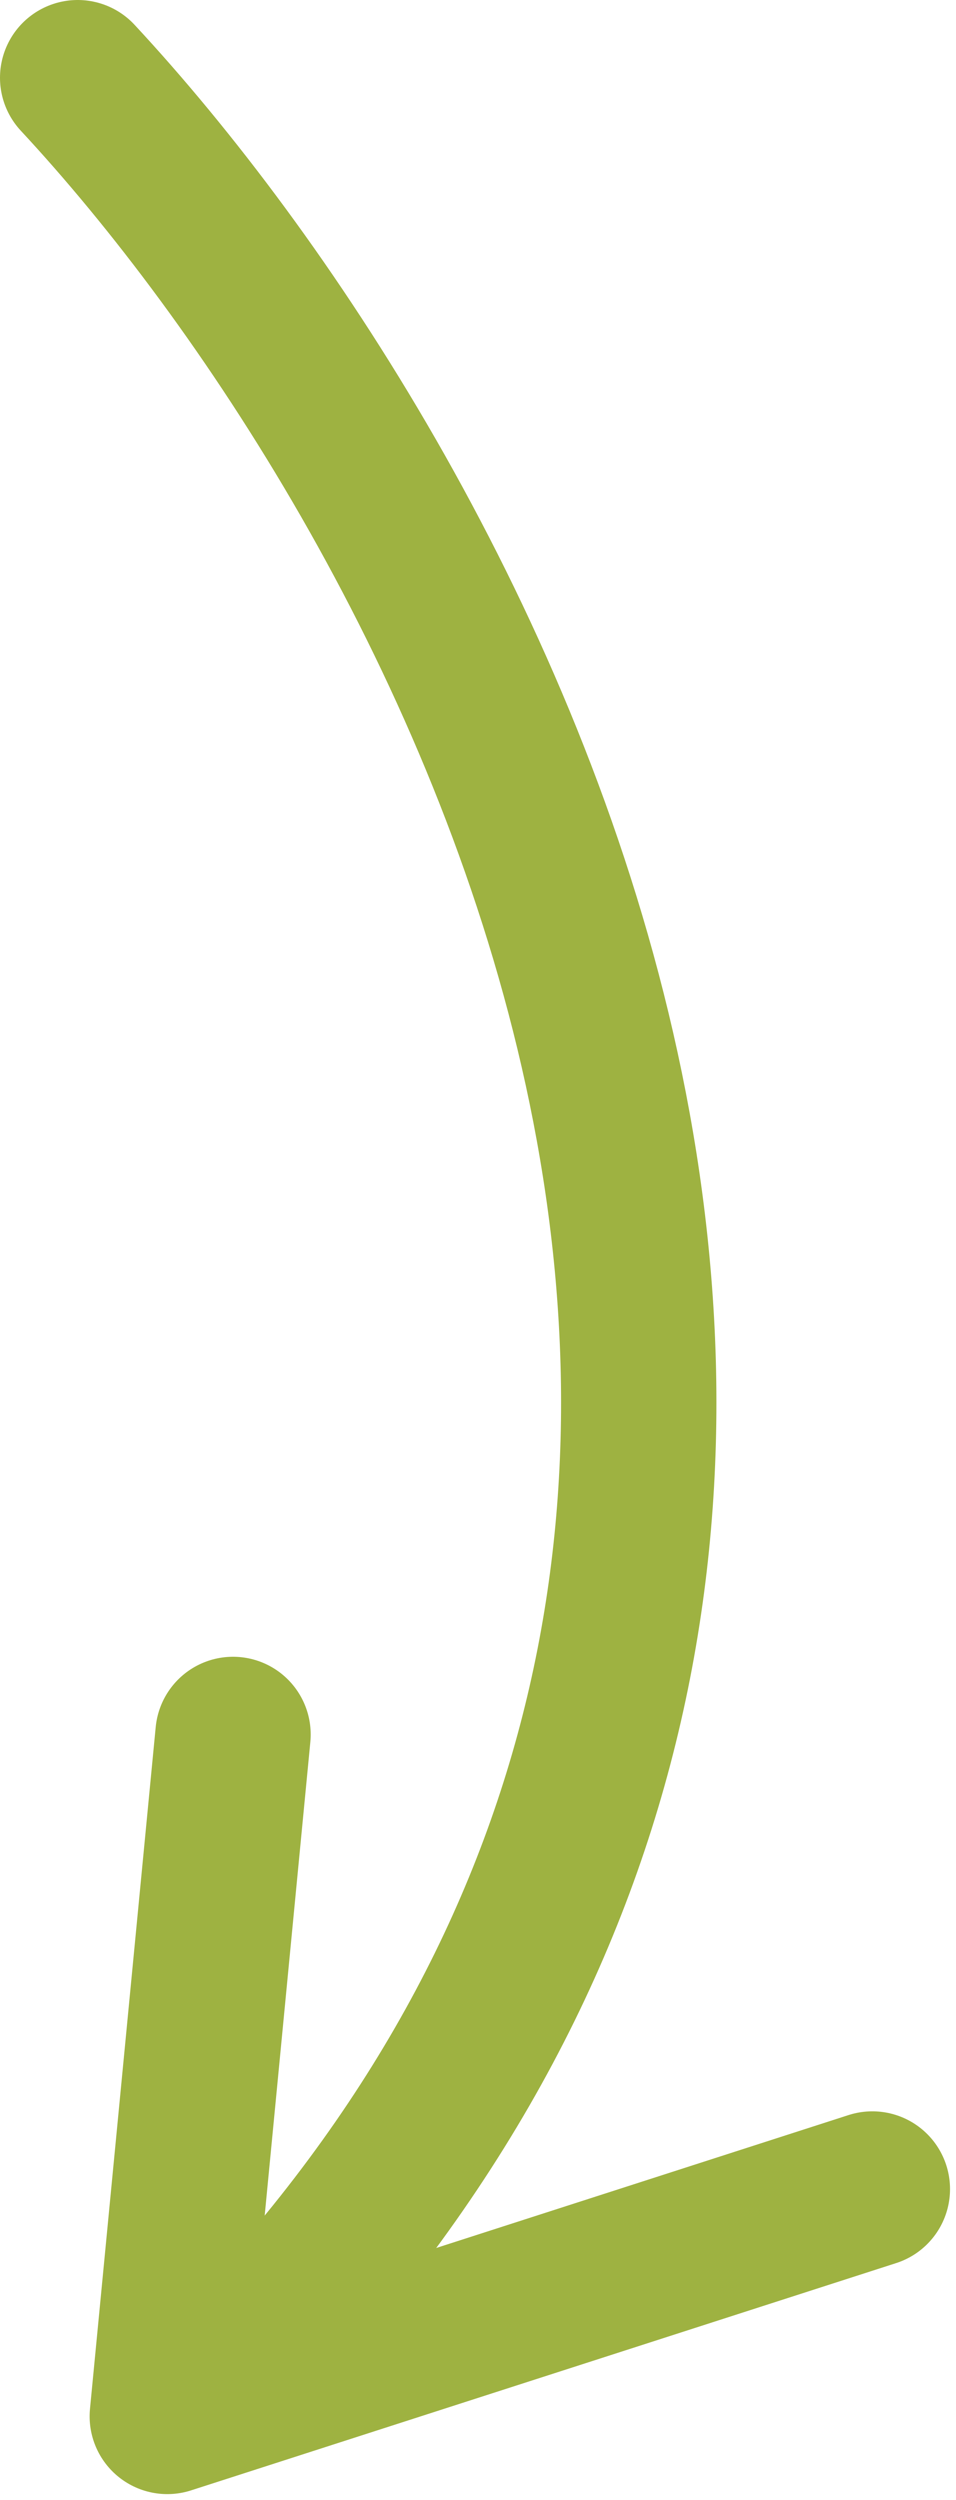
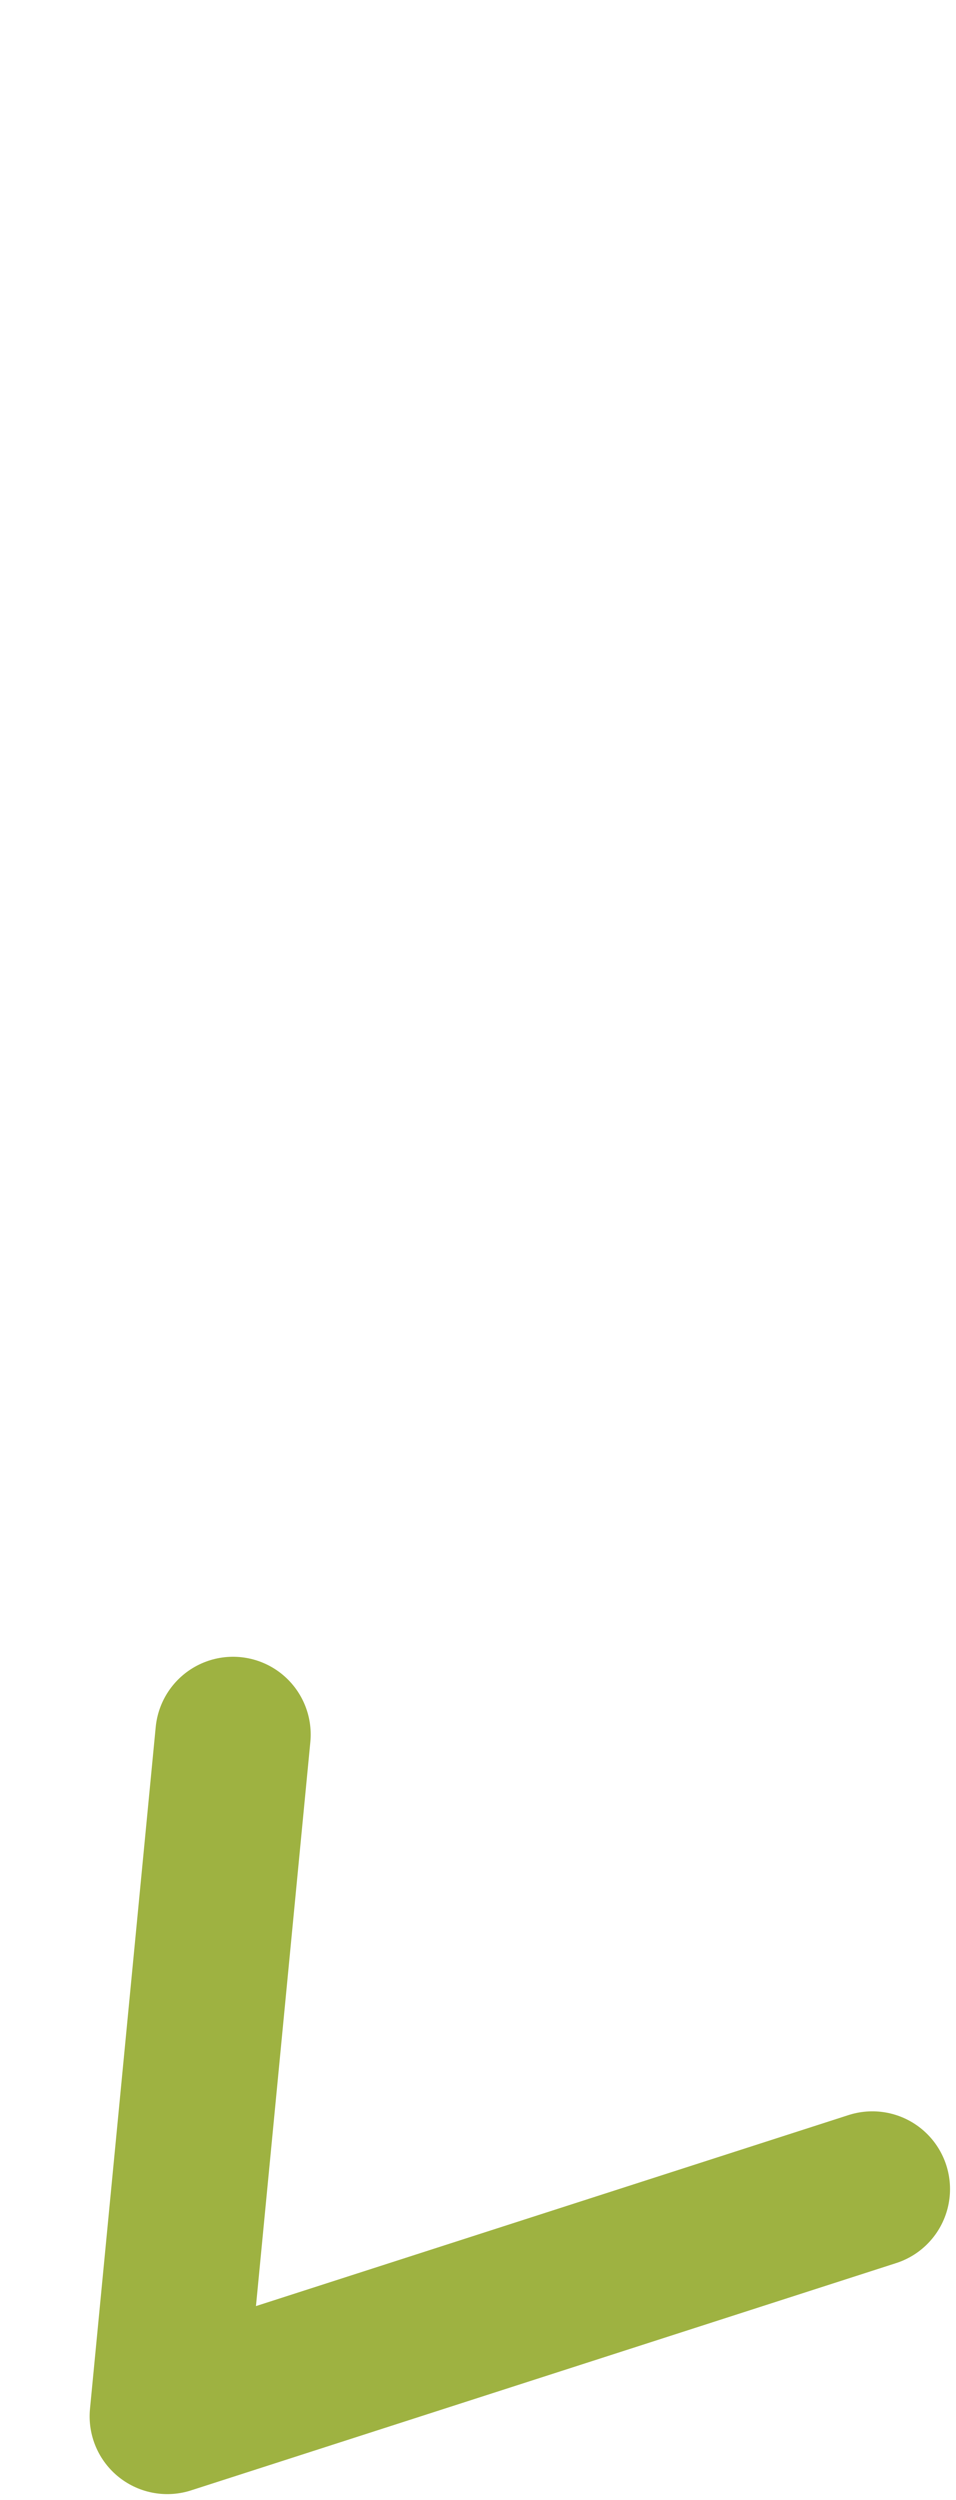
<svg xmlns="http://www.w3.org/2000/svg" width="80" height="209" viewBox="0 0 80 209" fill="none">
-   <path d="M6.5 6.5C37.5 39.833 84.5 123.7 24.5 192.5" stroke="#9EB241" stroke-width="13" stroke-linecap="round" stroke-linejoin="round" />
  <path d="M19.5 145L14 202L73 183" stroke="#9EB241" stroke-width="13" stroke-linecap="round" stroke-linejoin="round" />
</svg>